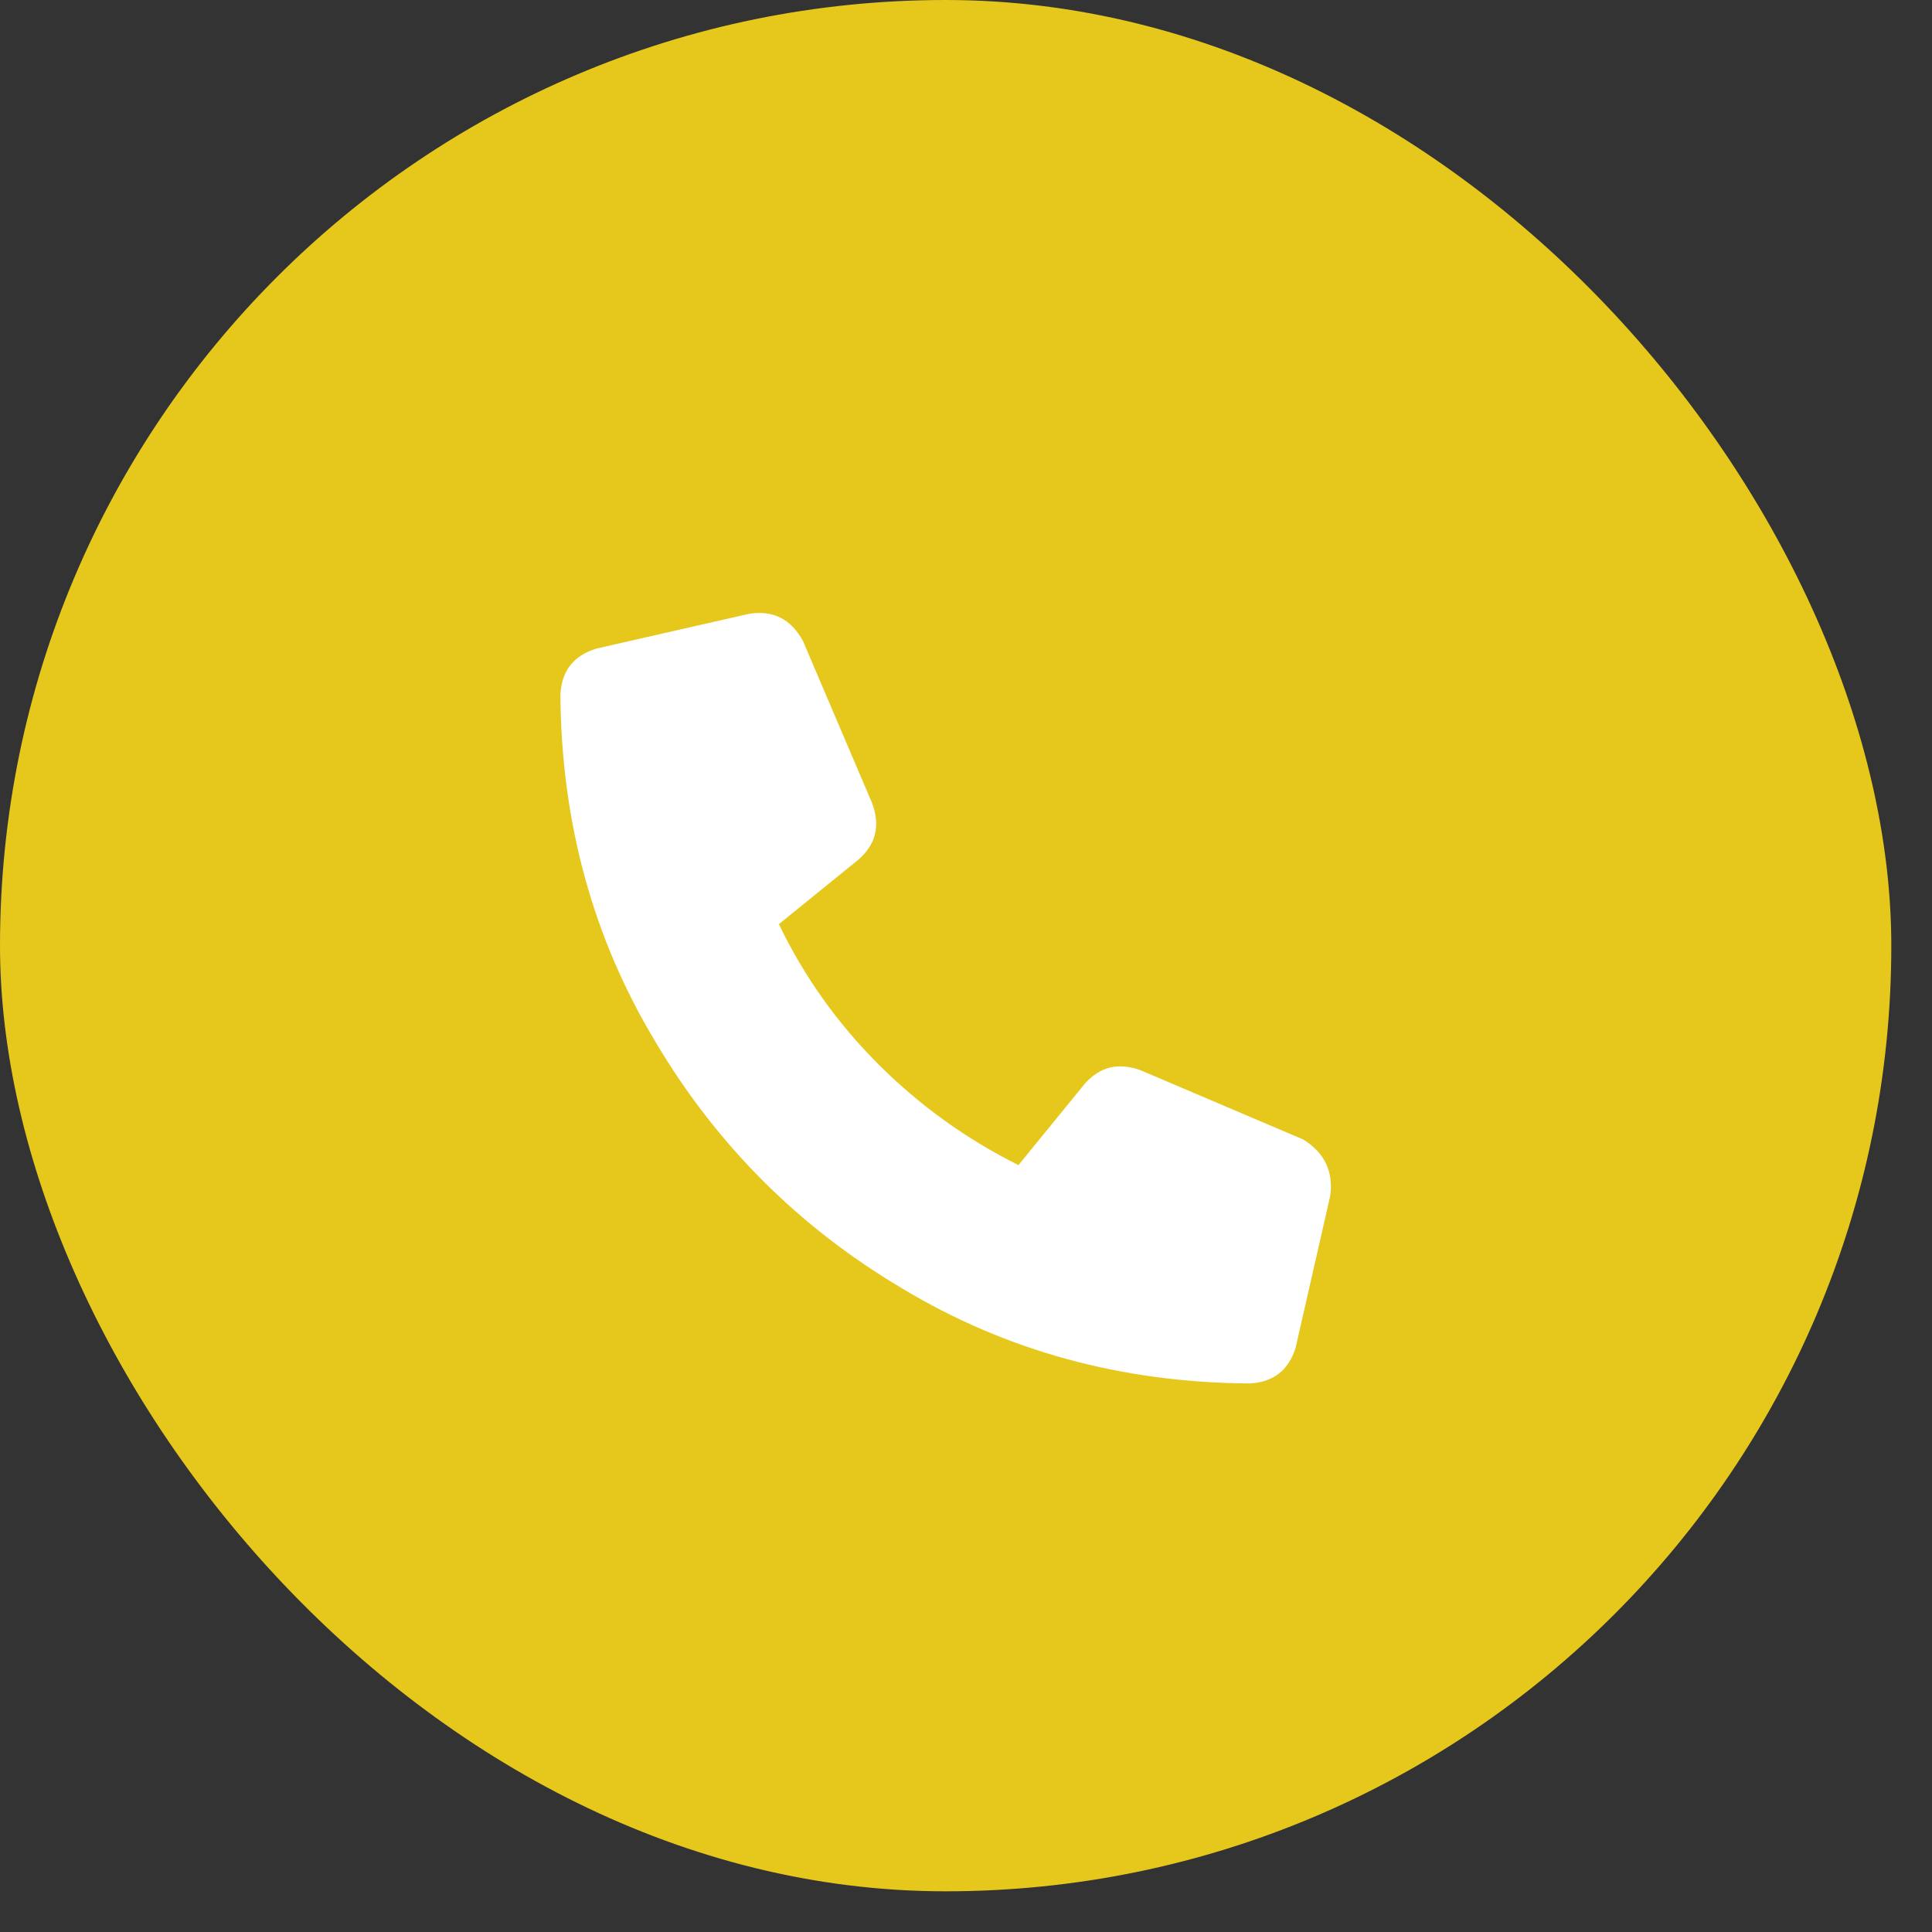
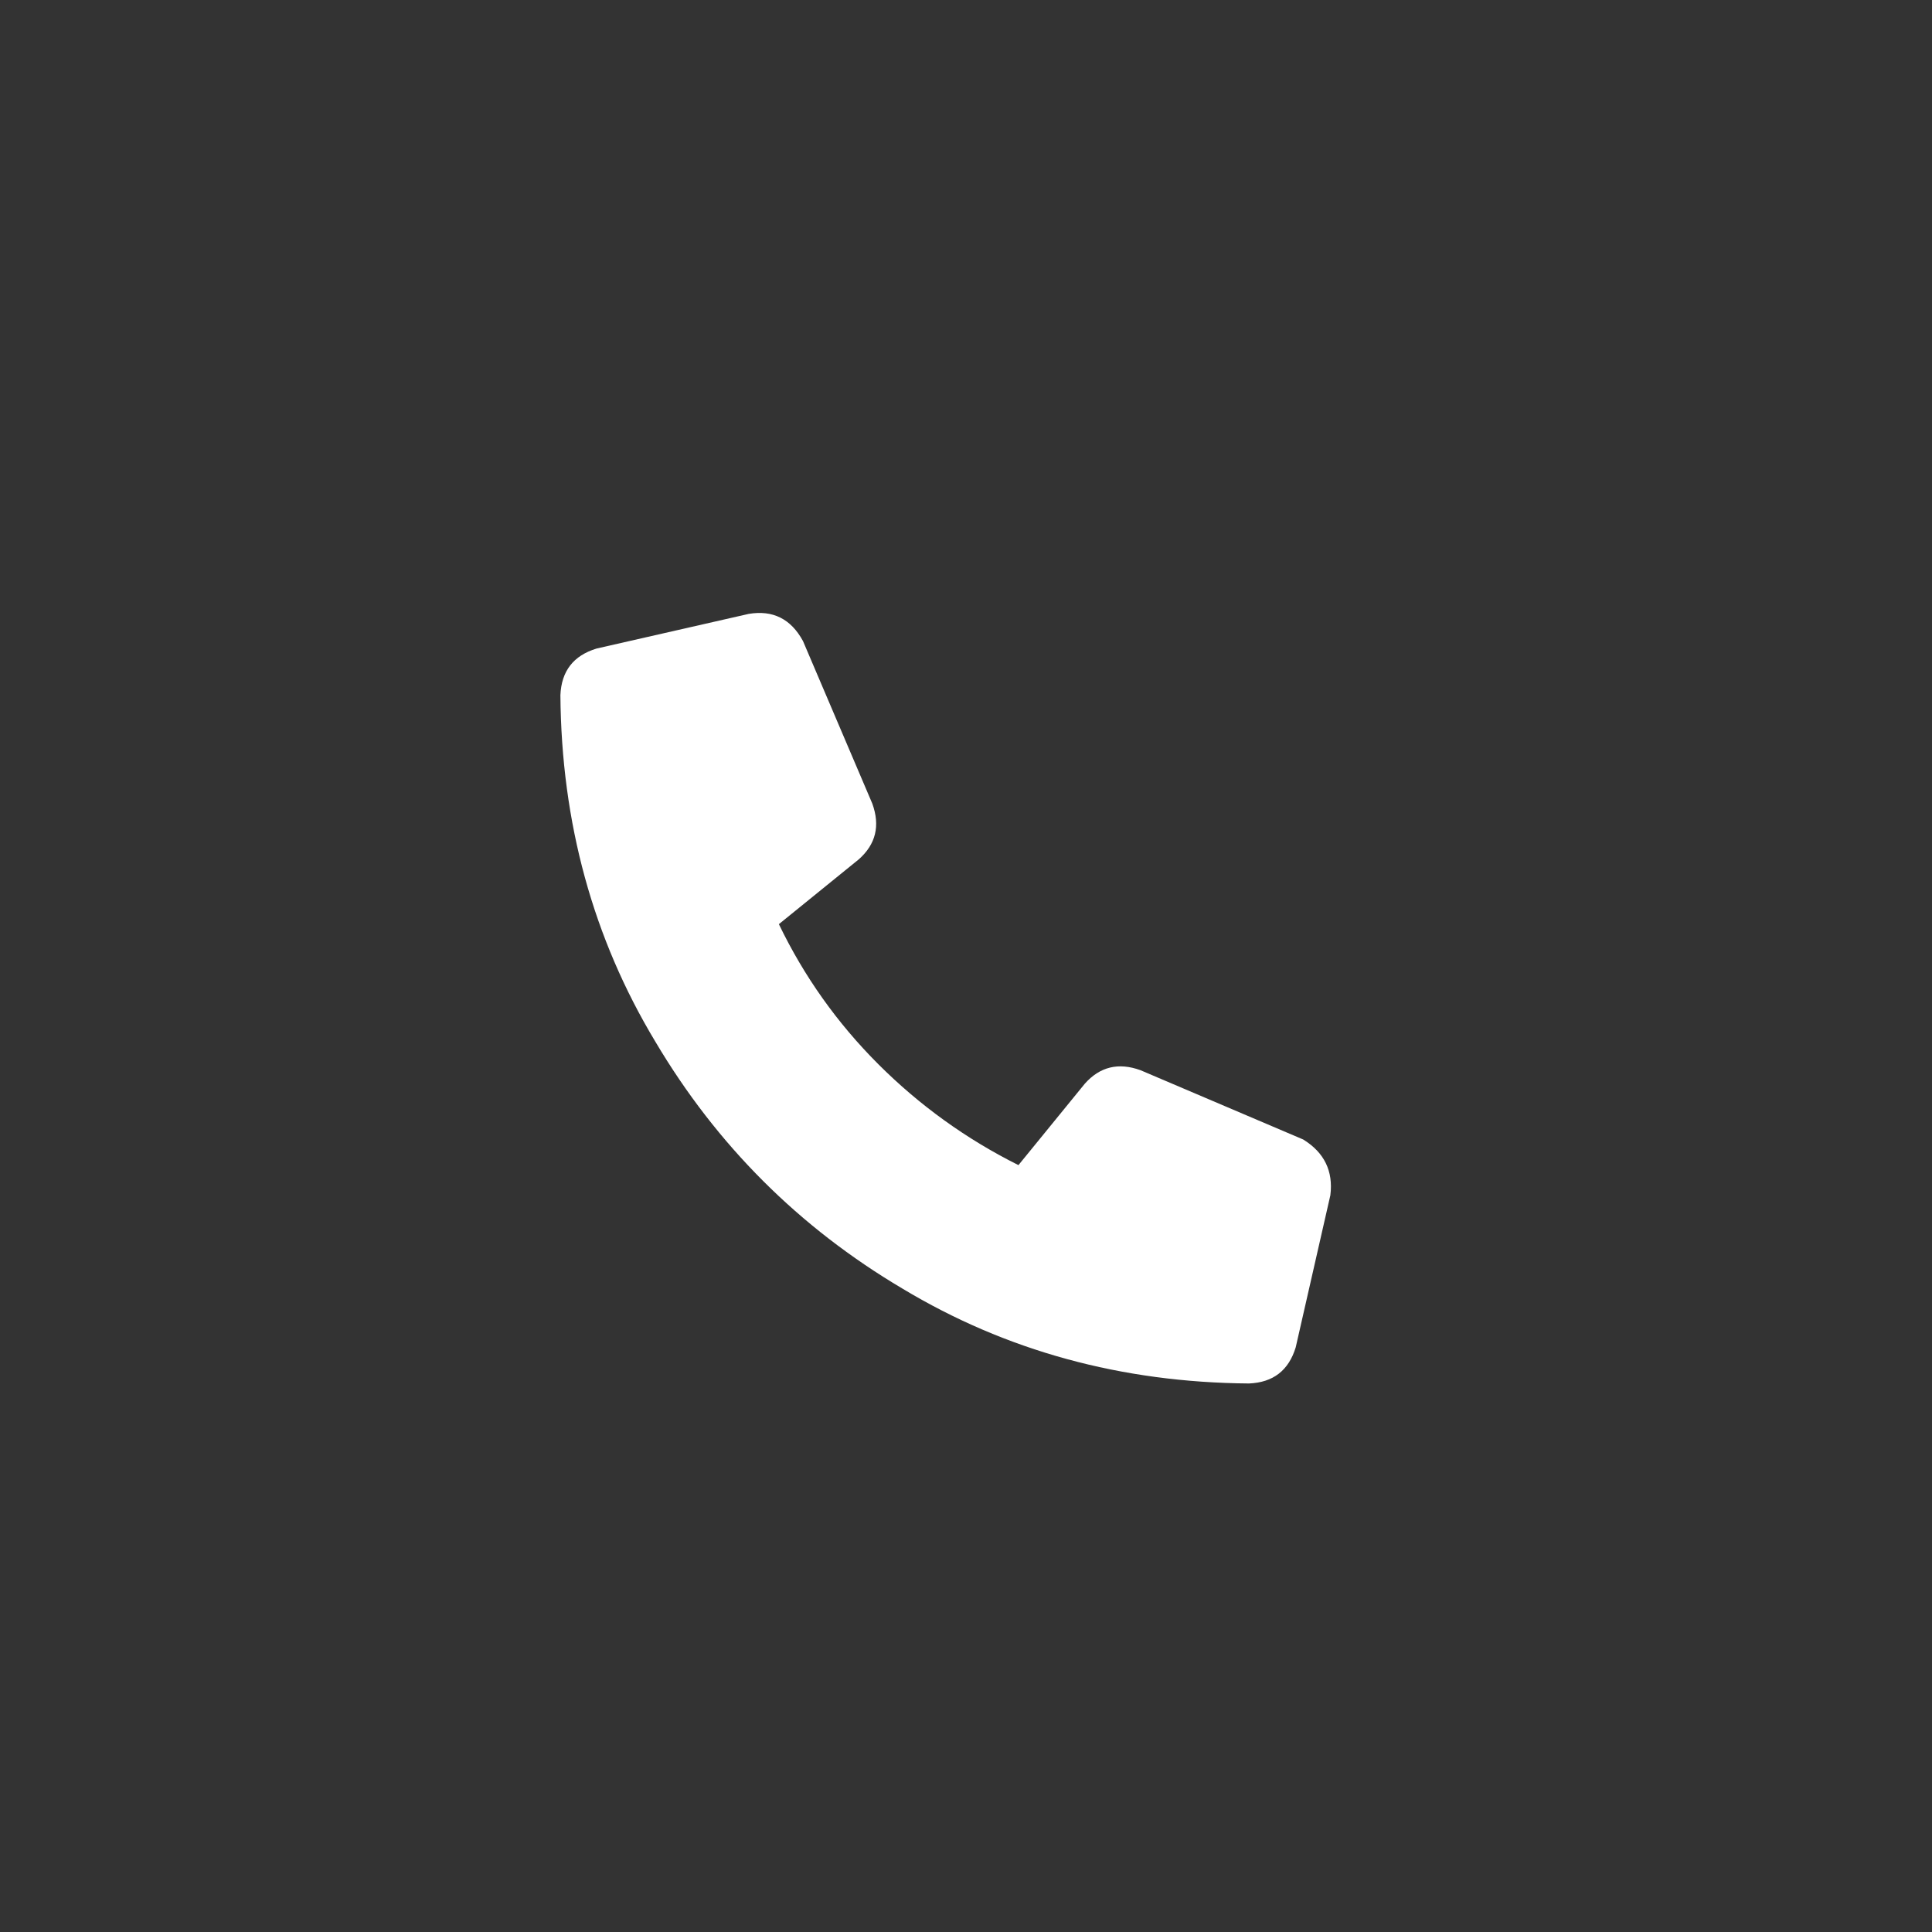
<svg xmlns="http://www.w3.org/2000/svg" width="47" height="47" viewBox="0 0 47 47" fill="none">
  <rect x="0" y="0" width="47" height="47" fill="#333333" stroke="none" />
-   <rect width="46.01" height="46.01" rx="23.005" fill="#E6C81C" />
  <path d="M32.364 29.076L31.521 32.777C31.35 33.339 30.971 33.632 30.384 33.656C27.281 33.632 24.471 32.862 21.954 31.348C19.437 29.858 17.433 27.855 15.942 25.339C14.427 22.823 13.657 20.015 13.633 16.912C13.657 16.326 13.95 15.948 14.513 15.777L18.215 14.934C18.801 14.836 19.241 15.056 19.534 15.594L21.221 19.55C21.416 20.088 21.306 20.54 20.891 20.906L18.948 22.482C19.559 23.752 20.365 24.887 21.367 25.889C22.369 26.89 23.505 27.709 24.776 28.344L26.389 26.365C26.756 25.95 27.208 25.84 27.745 26.035L31.704 27.721C32.217 28.038 32.437 28.49 32.364 29.076Z" fill="white" />
</svg>